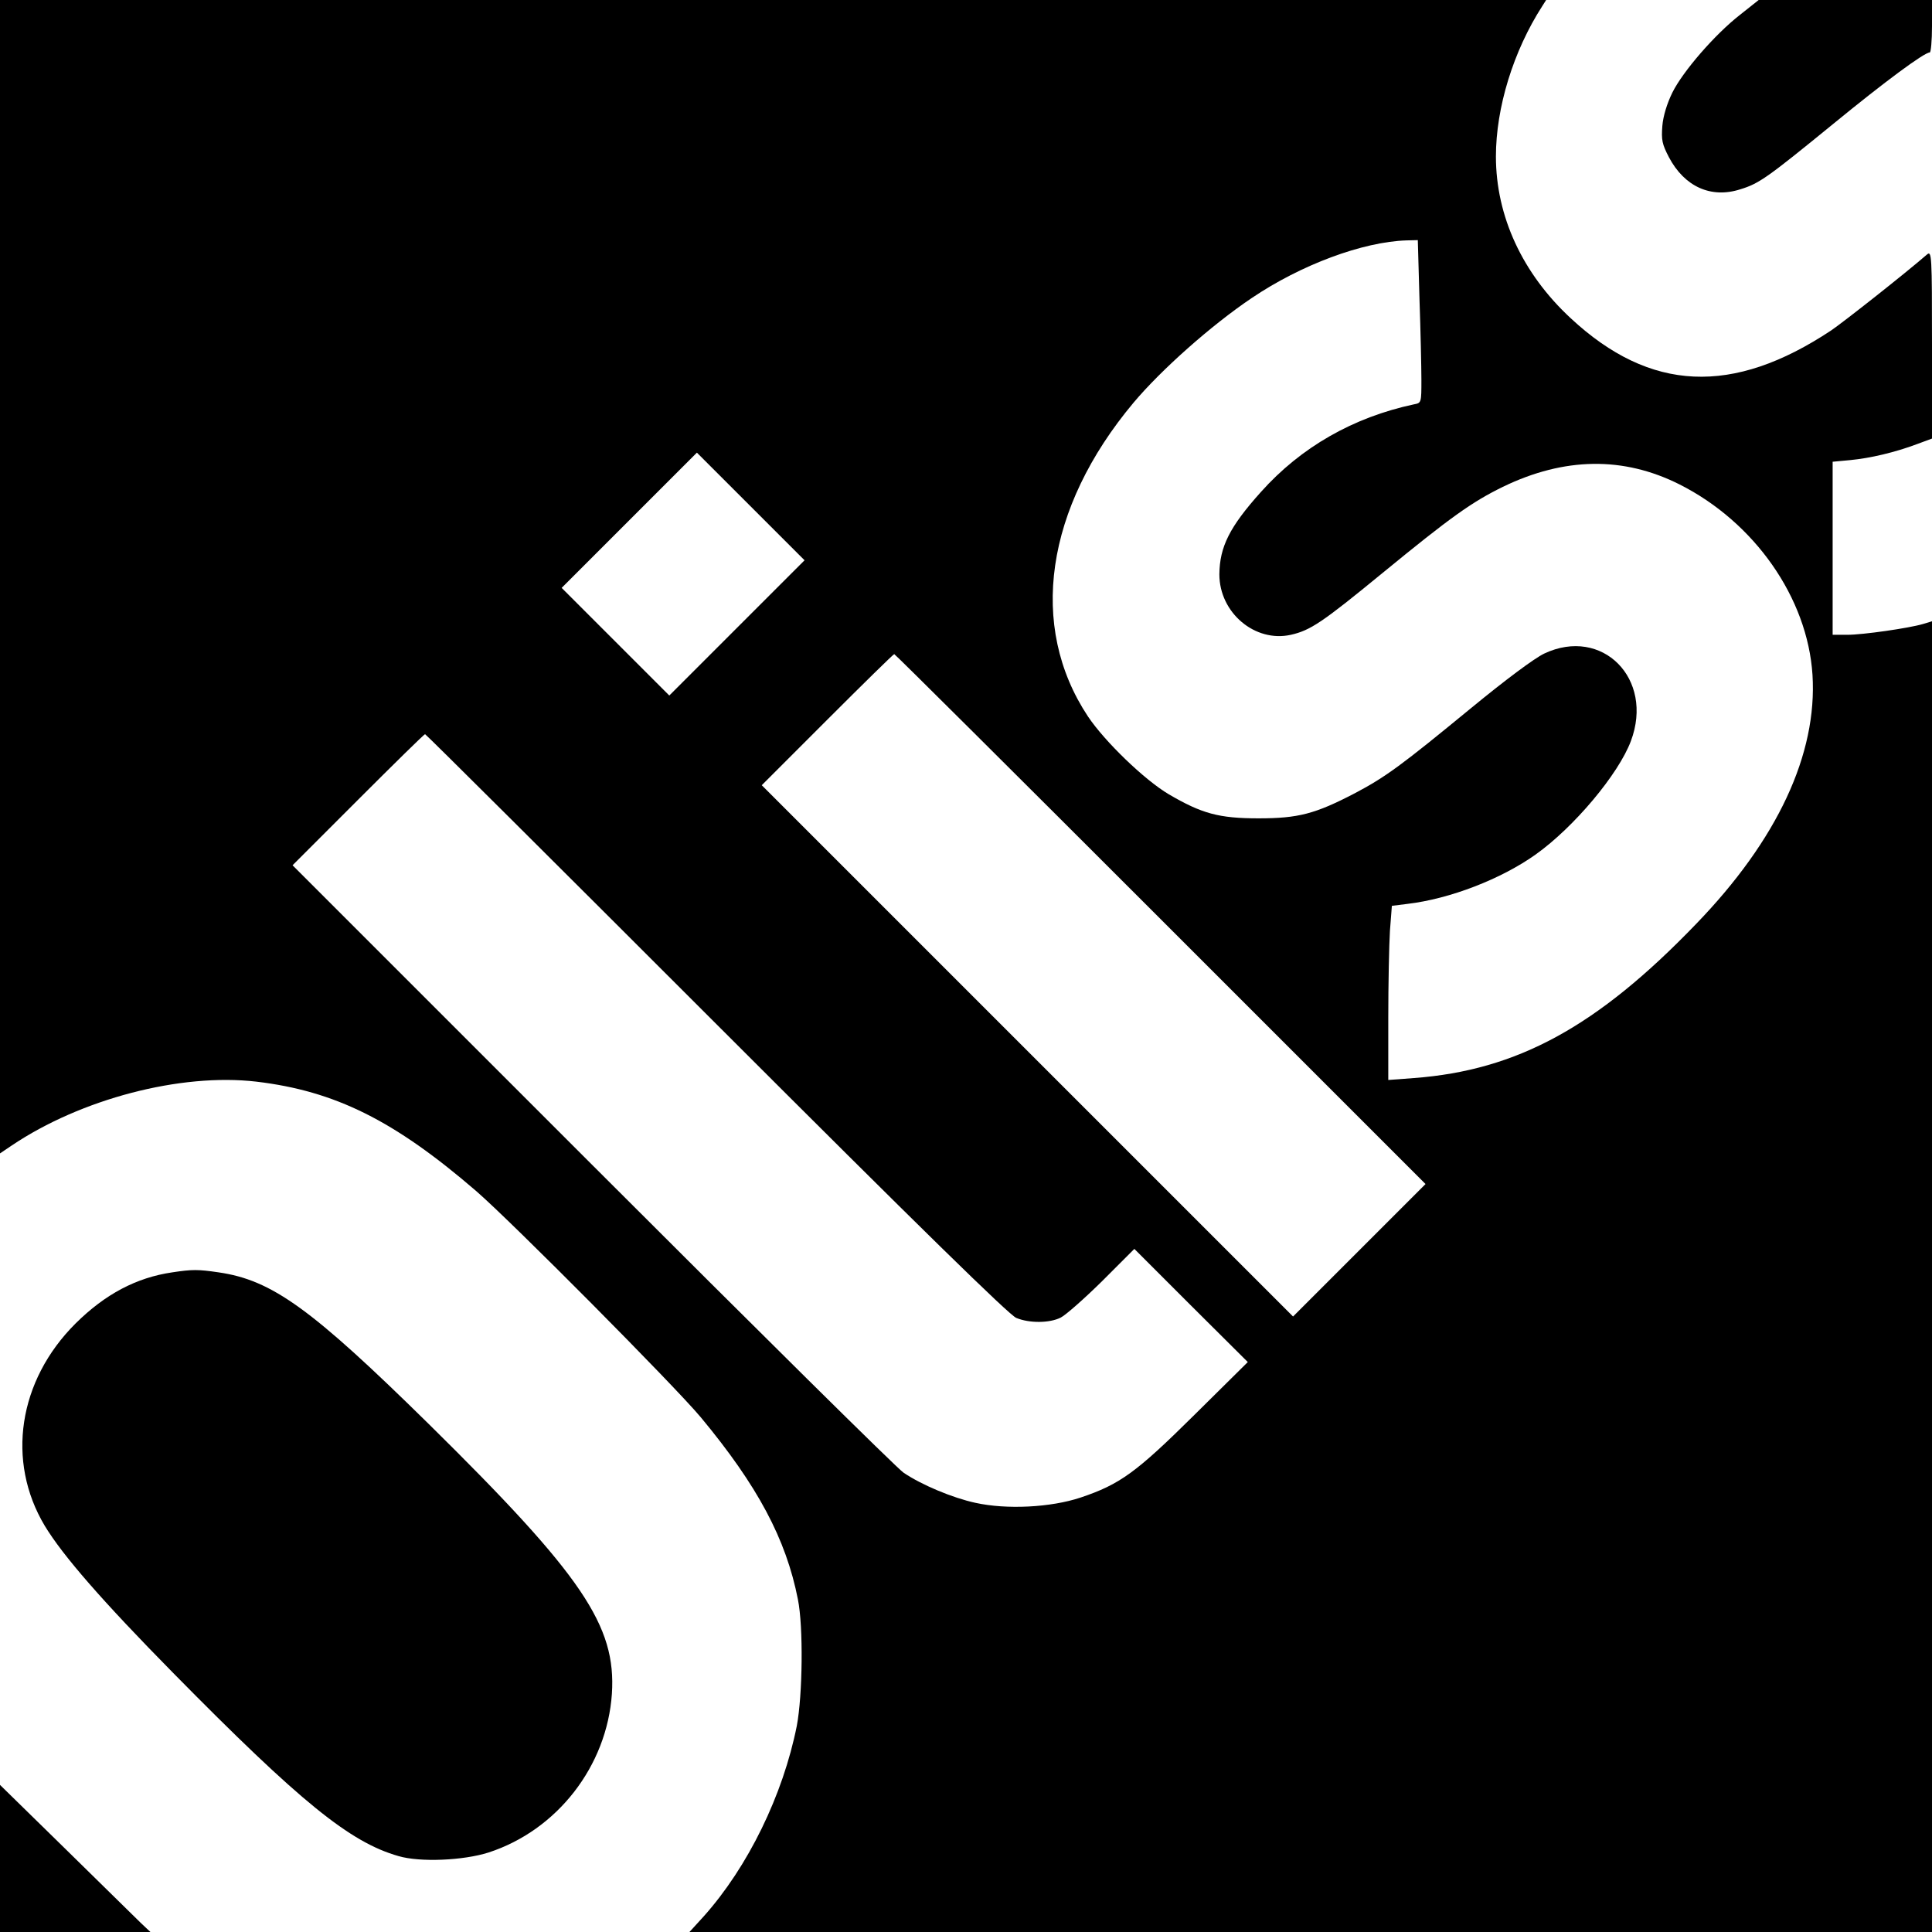
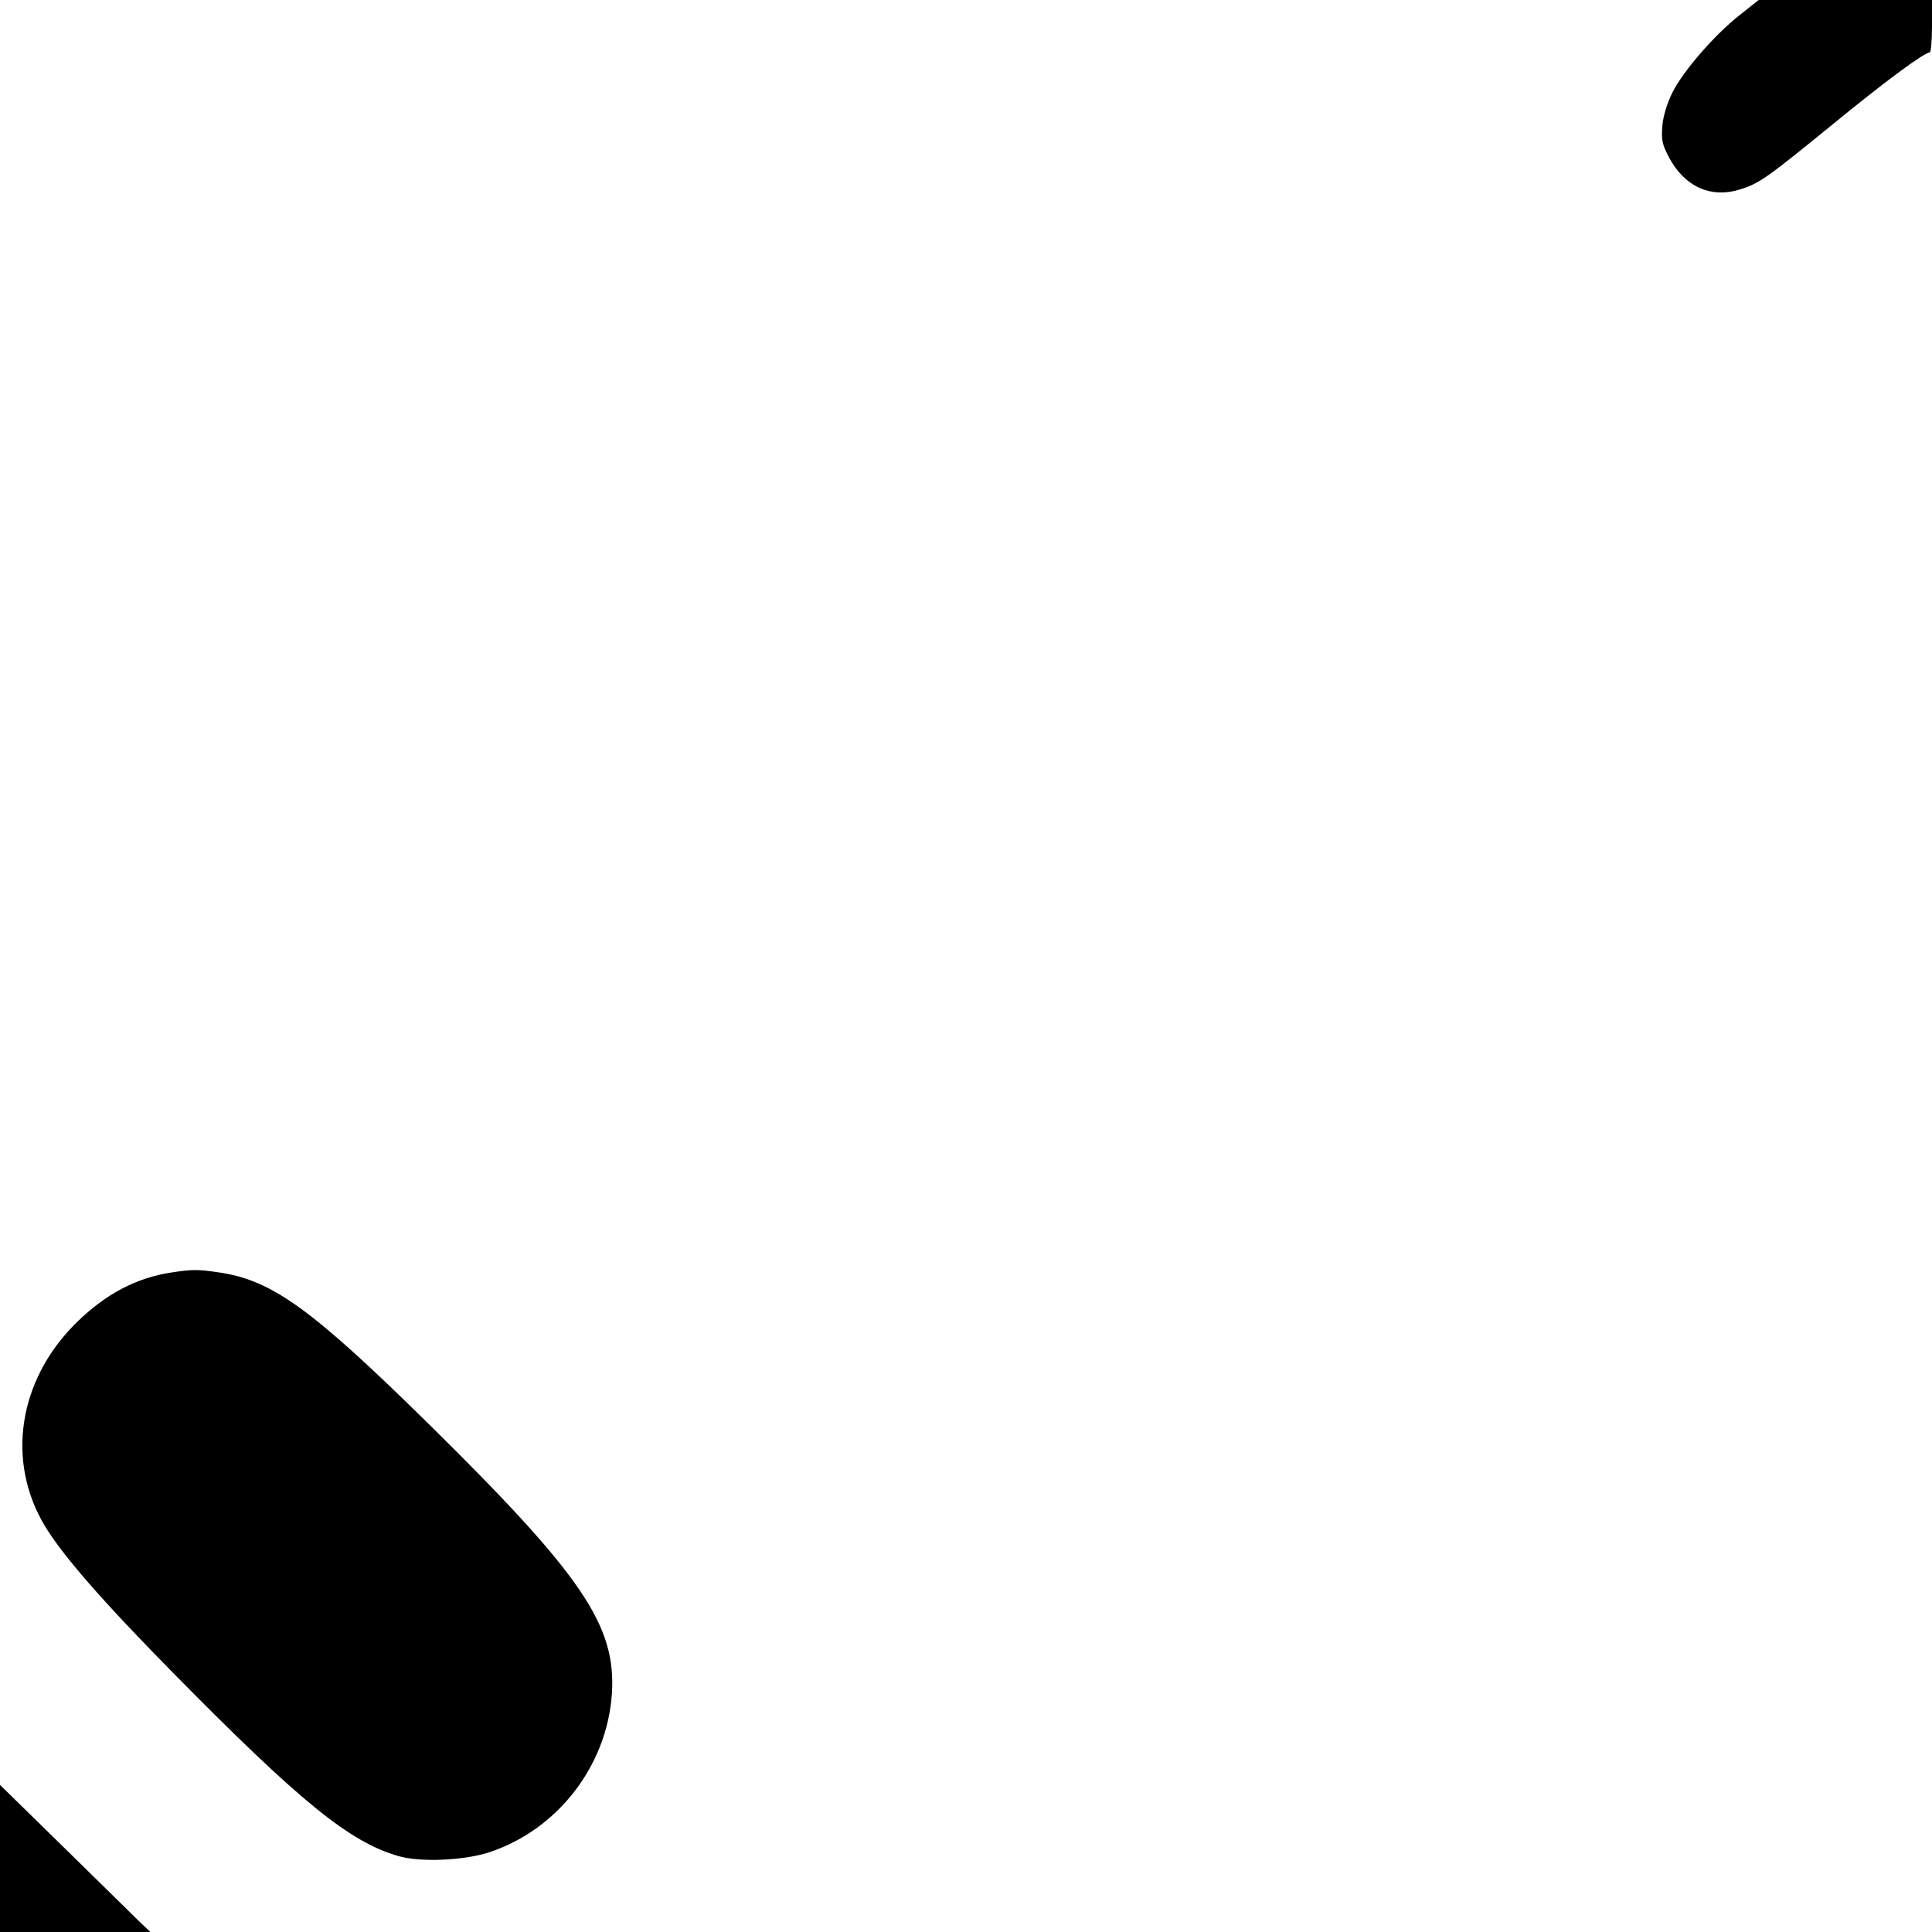
<svg xmlns="http://www.w3.org/2000/svg" version="1.0" width="933.333" height="933.333" viewBox="0 0 700 700">
-   <path d="M0 209v208.9l4.3-2.9c25-16.8 61.1-26.3 88.6-23.1 28.5 3.4 49.9 14 79.7 39.7 13.1 11.4 71.6 70.3 81.3 81.9 20.6 24.8 30.9 44.1 35.2 66 2 9.9 1.7 34.7-.4 45.8-5 25.1-17.7 51.1-33.7 69l-5.2 5.7H700V225.1l-3.3 1c-5.1 1.5-21.7 3.9-27.4 3.9H664v-62.7l6.4-.6c7.3-.7 16.2-2.8 24.2-5.8l5.4-2v-34.1c0-32.4-.1-34-1.8-32.6-8.2 7.1-29.9 24.2-34.7 27.5-35.7 23.7-65.6 22.4-94.4-4.4-17.5-16.2-27.1-37-27.1-58.6 0-17.7 6.3-38.2 16.8-54.5l1.4-2.2H0zm514.3-100.8c.4 11.6.7 24.9.7 29.4 0 8.3 0 8.4-2.7 8.9-22 4.7-40.9 15.5-55.4 31.7-11.4 12.7-15 19.9-15.1 29.9 0 13.9 12.9 24.8 25.9 21.9 7.1-1.6 11.4-4.5 33.1-22.3 25-20.5 32.5-25.8 43.7-31.3 22.3-10.8 43.7-11.1 64-.9 27.2 13.7 46.4 41.1 48.2 69 1.8 28.7-12.7 59.8-42.2 90.3-35.8 37.2-64.8 53-102.2 55.8l-9.3.7v-22.5c0-12.4.3-26.6.6-31.5l.7-9.1 5.6-.7c15.4-1.8 34-9 46.5-17.9 13.9-9.9 30-29.1 34.5-41.1 8.5-22.6-10.4-41.6-31.4-31.7-3.7 1.8-13.9 9.4-26.8 20-24.7 20.3-30.6 24.7-41.8 30.6-14.4 7.5-20.5 9.1-34.9 9.1s-20.5-1.7-32.5-8.7c-8.8-5.2-23.2-19.1-29.3-28.2-21.7-32.7-15.5-75.5 16.5-113.7 10-11.9 28.1-28 42.8-37.9 17.9-12.1 40.3-20.4 56.1-20.9l4.1-.1zM267 227.5 242.5 252 223 232.5 203.5 213l24.5-24.5 24.5-24.5 19.5 19.5 19.5 19.5zM420.5 333l96 96-24 24-24 24-96.2-96.2-96.3-96.3 23.7-23.7c13.1-13.1 24-23.8 24.3-23.8s43.7 43.2 96.5 96m-161 38c74.1 74.1 106.1 105.4 108.7 106.5 4.8 2 12.1 1.9 16.1-.1 1.8-.9 8.5-6.8 15-13.2l11.7-11.7 20.5 20.5 20.6 20.5-19.3 19.1c-21.1 20.9-27 25.2-41.3 30-10.8 3.6-26.8 4.4-38.1 1.9-8.3-1.8-19.5-6.5-26-10.9-2.2-1.4-52.8-51.5-112.6-111.3L106 313.5l23.8-23.8c13-13 23.9-23.7 24.2-23.7s47.7 47.2 105.5 105" />
  <path d="M630.4 5.4c-9.1 7.1-20.7 20.5-24.5 28.2-1.9 3.9-3.3 8.4-3.6 12-.4 5.1-.1 6.6 2.4 11.4 5.6 10.6 15.2 15 25.8 11.6 6.9-2.1 9.8-4.2 33.7-23.7 18.8-15.4 33-25.9 35-25.9.4 0 .8-4.3.8-9.5V0h-62.8zM62.4 461c-13 1.9-24.3 7.9-35 18.5-20.8 20.7-25.2 49.9-11.2 73.3 6.6 10.9 20.9 27.3 46.6 53.4 46.1 46.8 64 61.3 81.6 66.3 7.8 2.3 23.5 1.6 32.6-1.3 24.9-8.1 42.9-31.3 44.7-57.5 1.6-24.7-10.6-42.8-66.3-97.7-42.5-41.8-56.8-52.2-76.2-55-7.5-1.1-9.5-1.1-16.8 0M0 673.3V700h54.5l-3.5-3.3c-1.9-1.9-14.2-13.9-27.2-26.7L0 646.7z" />
</svg>